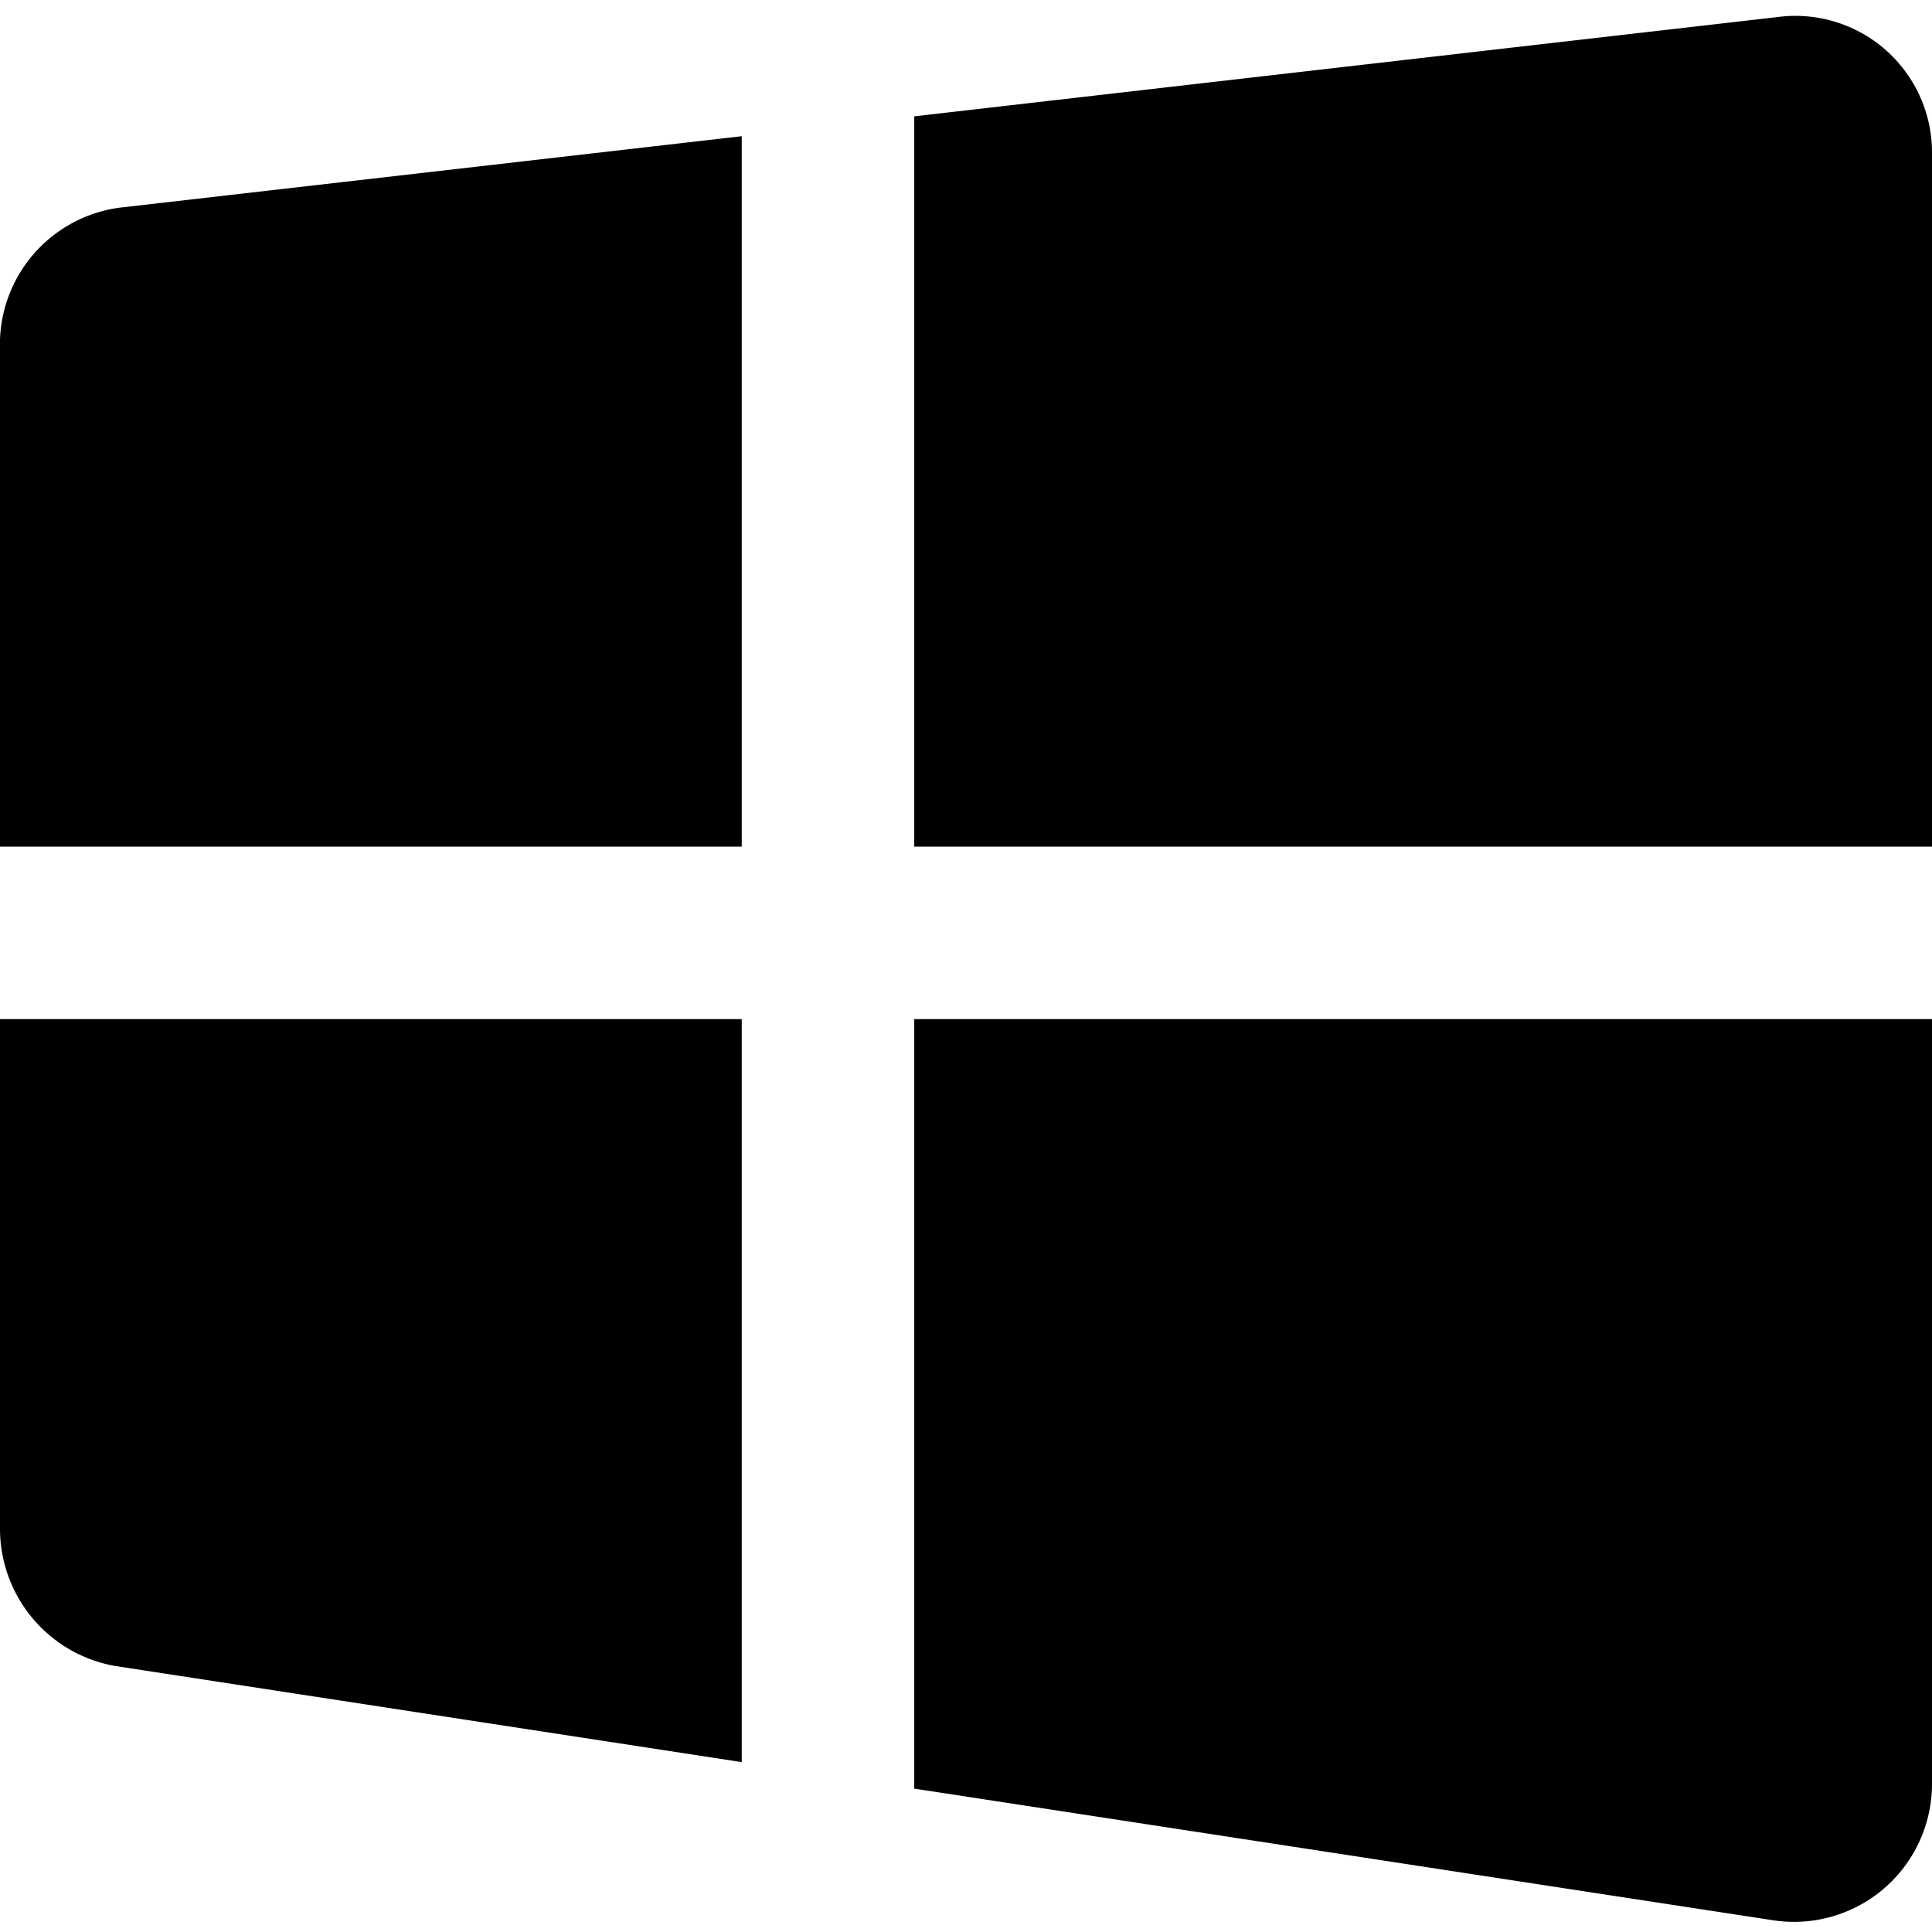
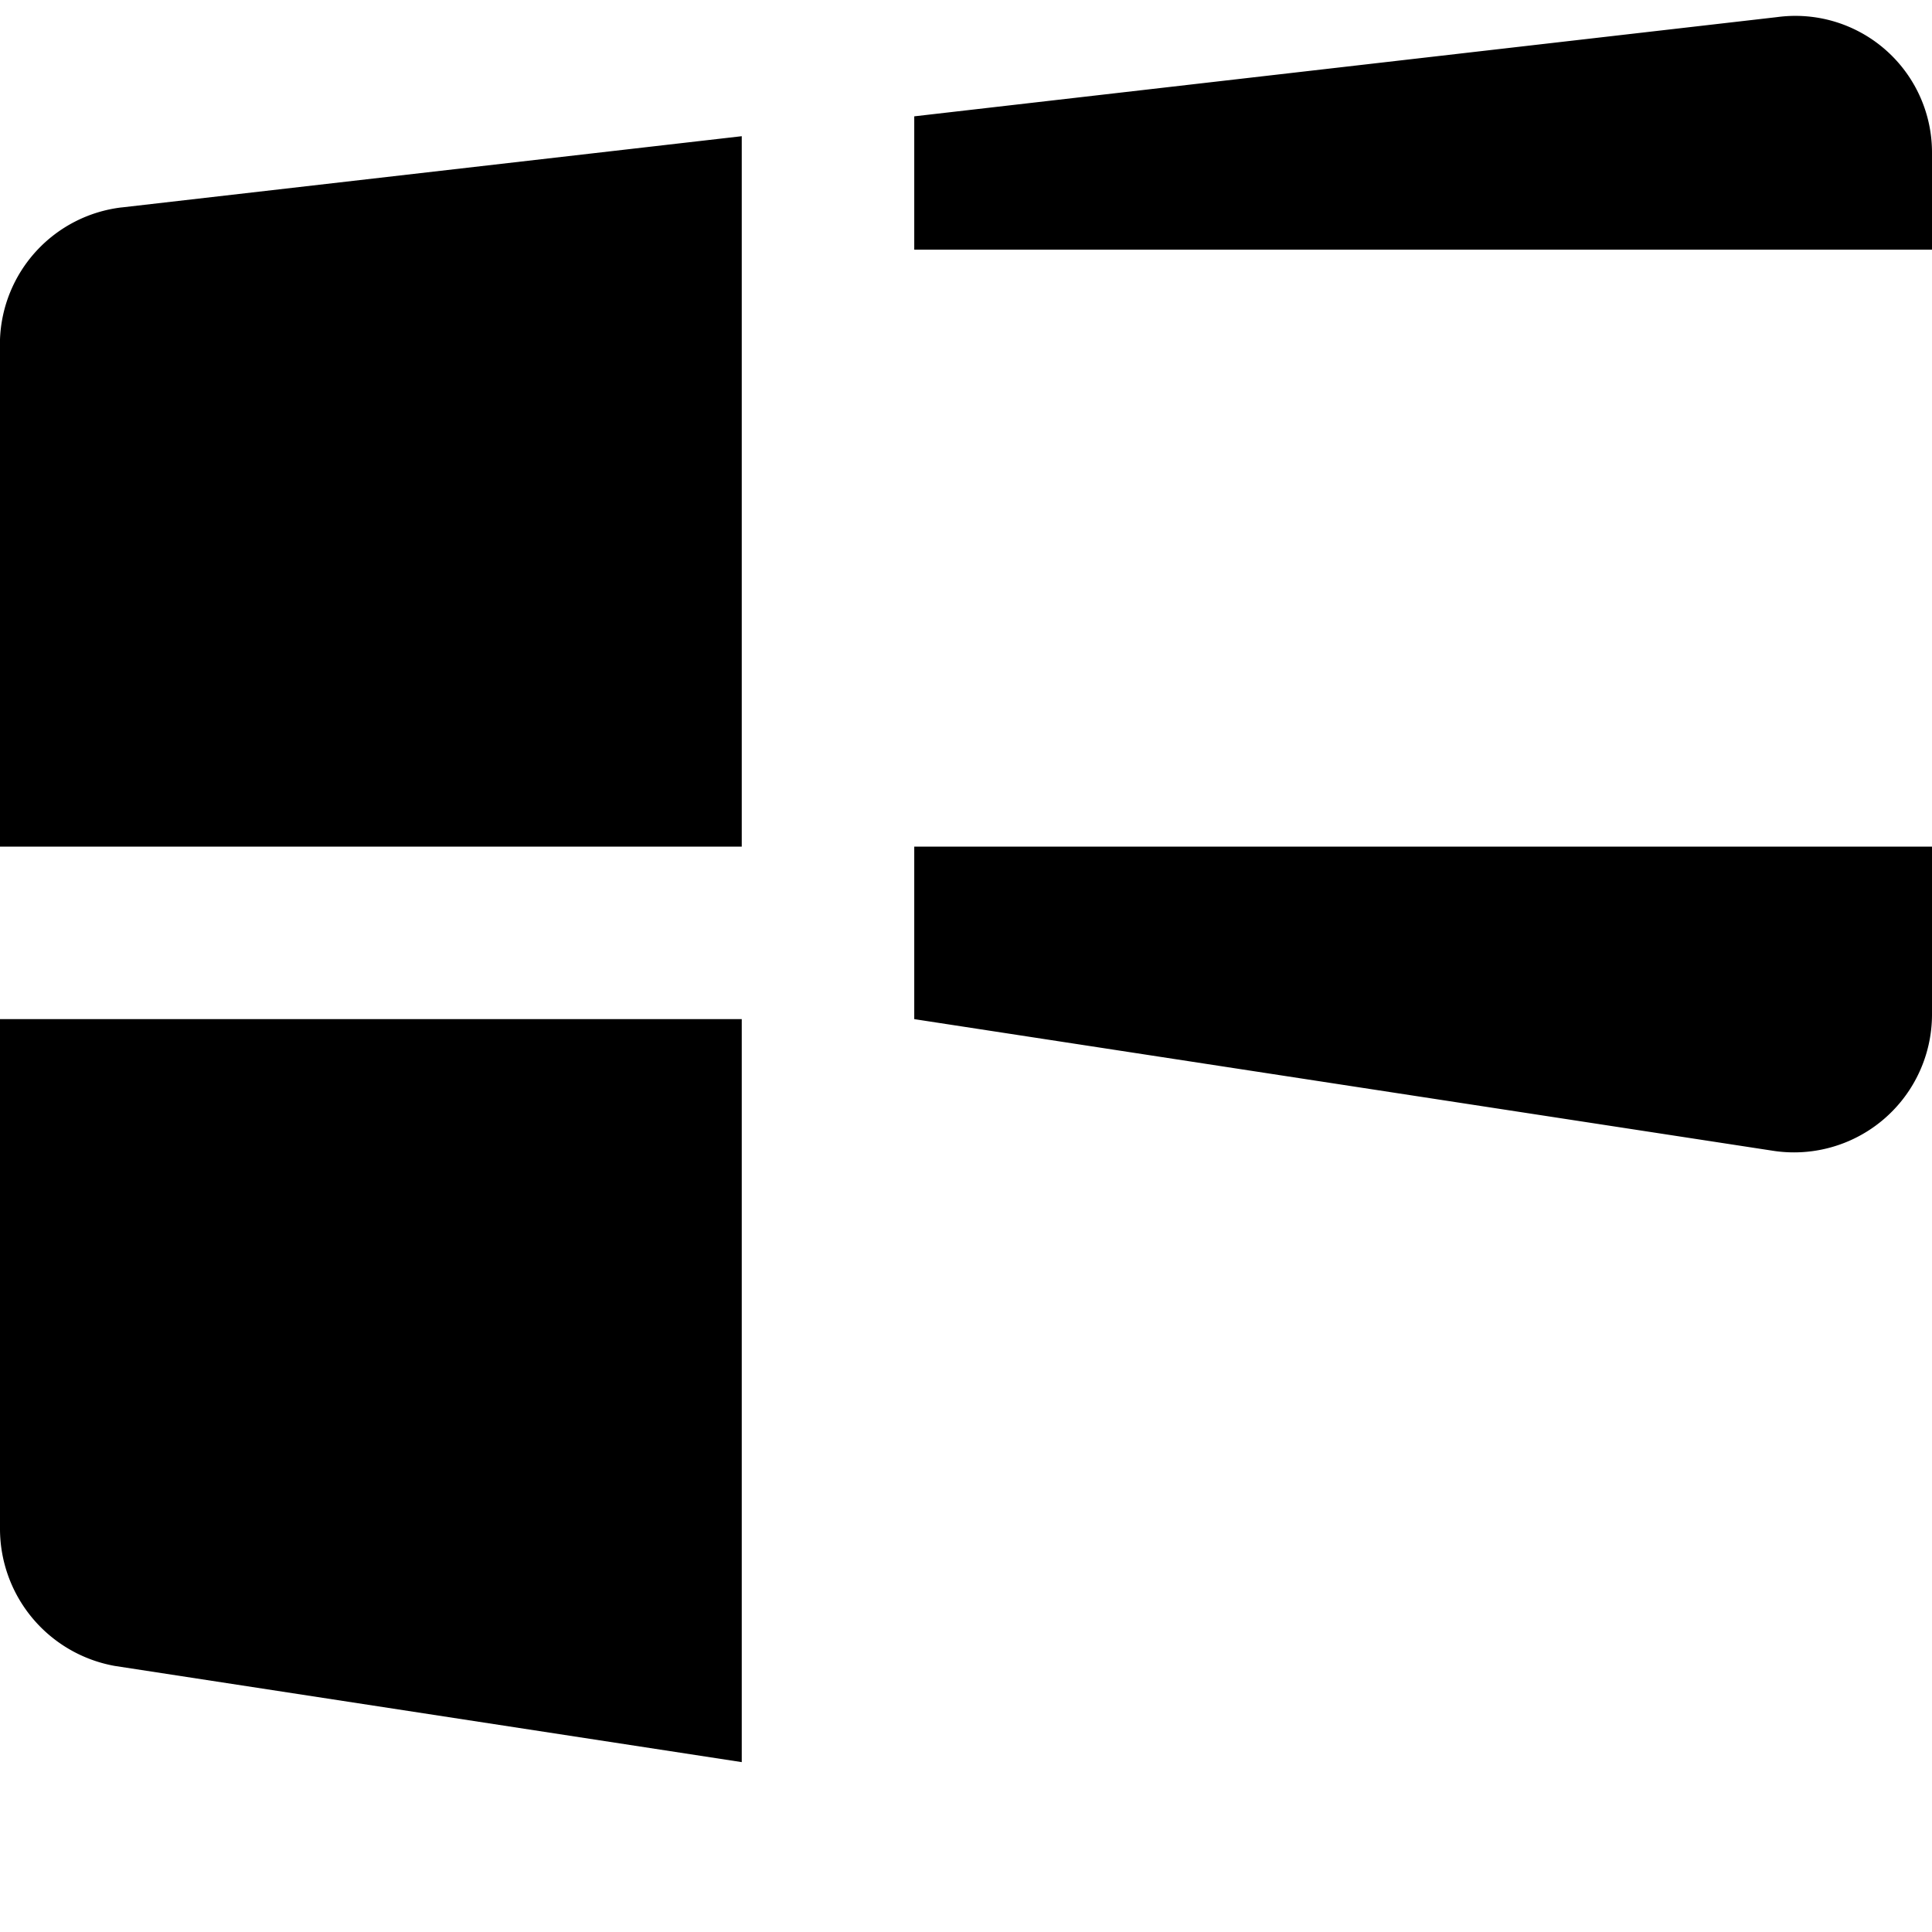
<svg xmlns="http://www.w3.org/2000/svg" fill="none" viewBox="0 0 14 14" id="Windows--Streamline-Core">
  <desc>Windows Streamline Icon: https://streamlinehq.com</desc>
  <g id="windows--os-system-microsoft">
-     <path id="Subtract" fill="#000000" fill-rule="evenodd" d="M0.883 1.503 5.375 0.987v5.148H0V2.46a1 1 0 0 1 0.881 -0.957l0.002 0ZM0 7.385v3.695l0 0.002a1.01 1.01 0 0 0 0.832 0.99l4.543 0.697V7.385H0Zm6.625 0v5.576l6.217 0.953a1 1 0 0 0 1.158 -0.98l0 -5.549H6.625ZM14 6.135l0 -5.023a0.99 0.99 0 0 0 -1.123 -0.988L6.625 0.843v5.292H14Z" clip-rule="evenodd" stroke-width="1" />
+     <path id="Subtract" fill="#000000" fill-rule="evenodd" d="M0.883 1.503 5.375 0.987v5.148H0V2.46a1 1 0 0 1 0.881 -0.957l0.002 0ZM0 7.385v3.695l0 0.002a1.01 1.01 0 0 0 0.832 0.99l4.543 0.697V7.385H0Zm6.625 0l6.217 0.953a1 1 0 0 0 1.158 -0.98l0 -5.549H6.625ZM14 6.135l0 -5.023a0.99 0.99 0 0 0 -1.123 -0.988L6.625 0.843v5.292H14Z" clip-rule="evenodd" stroke-width="1" />
  </g>
</svg>